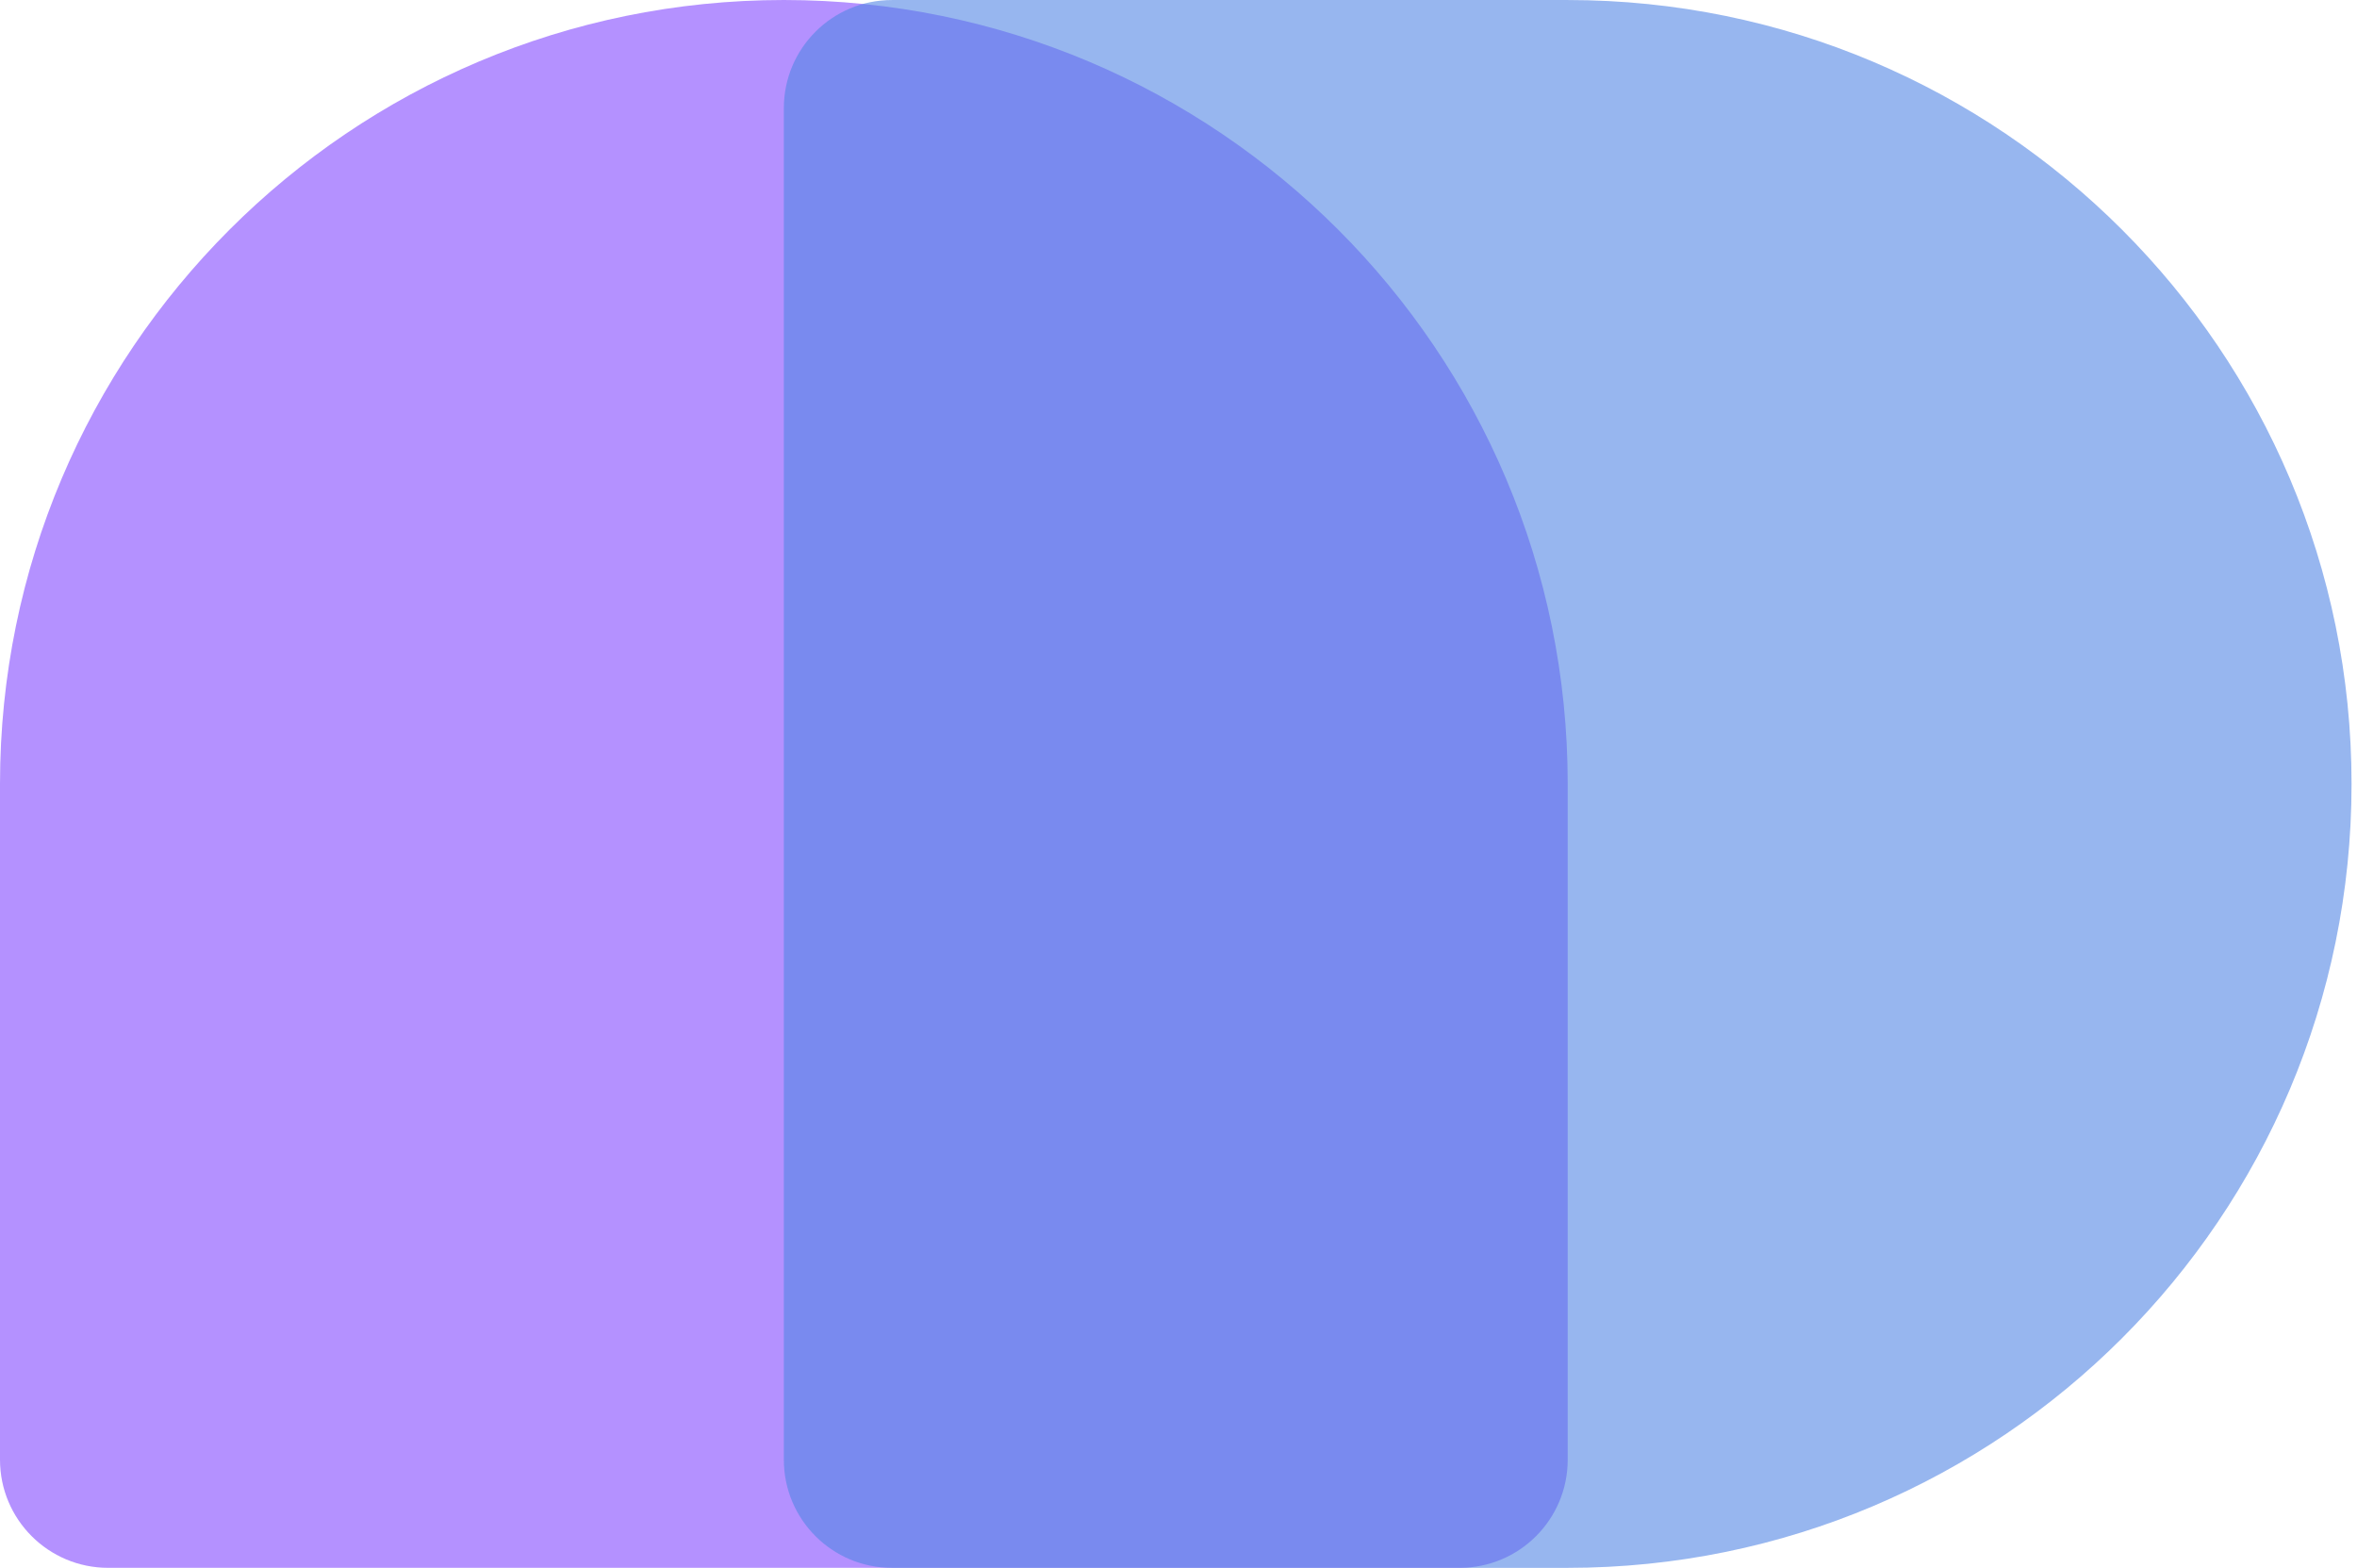
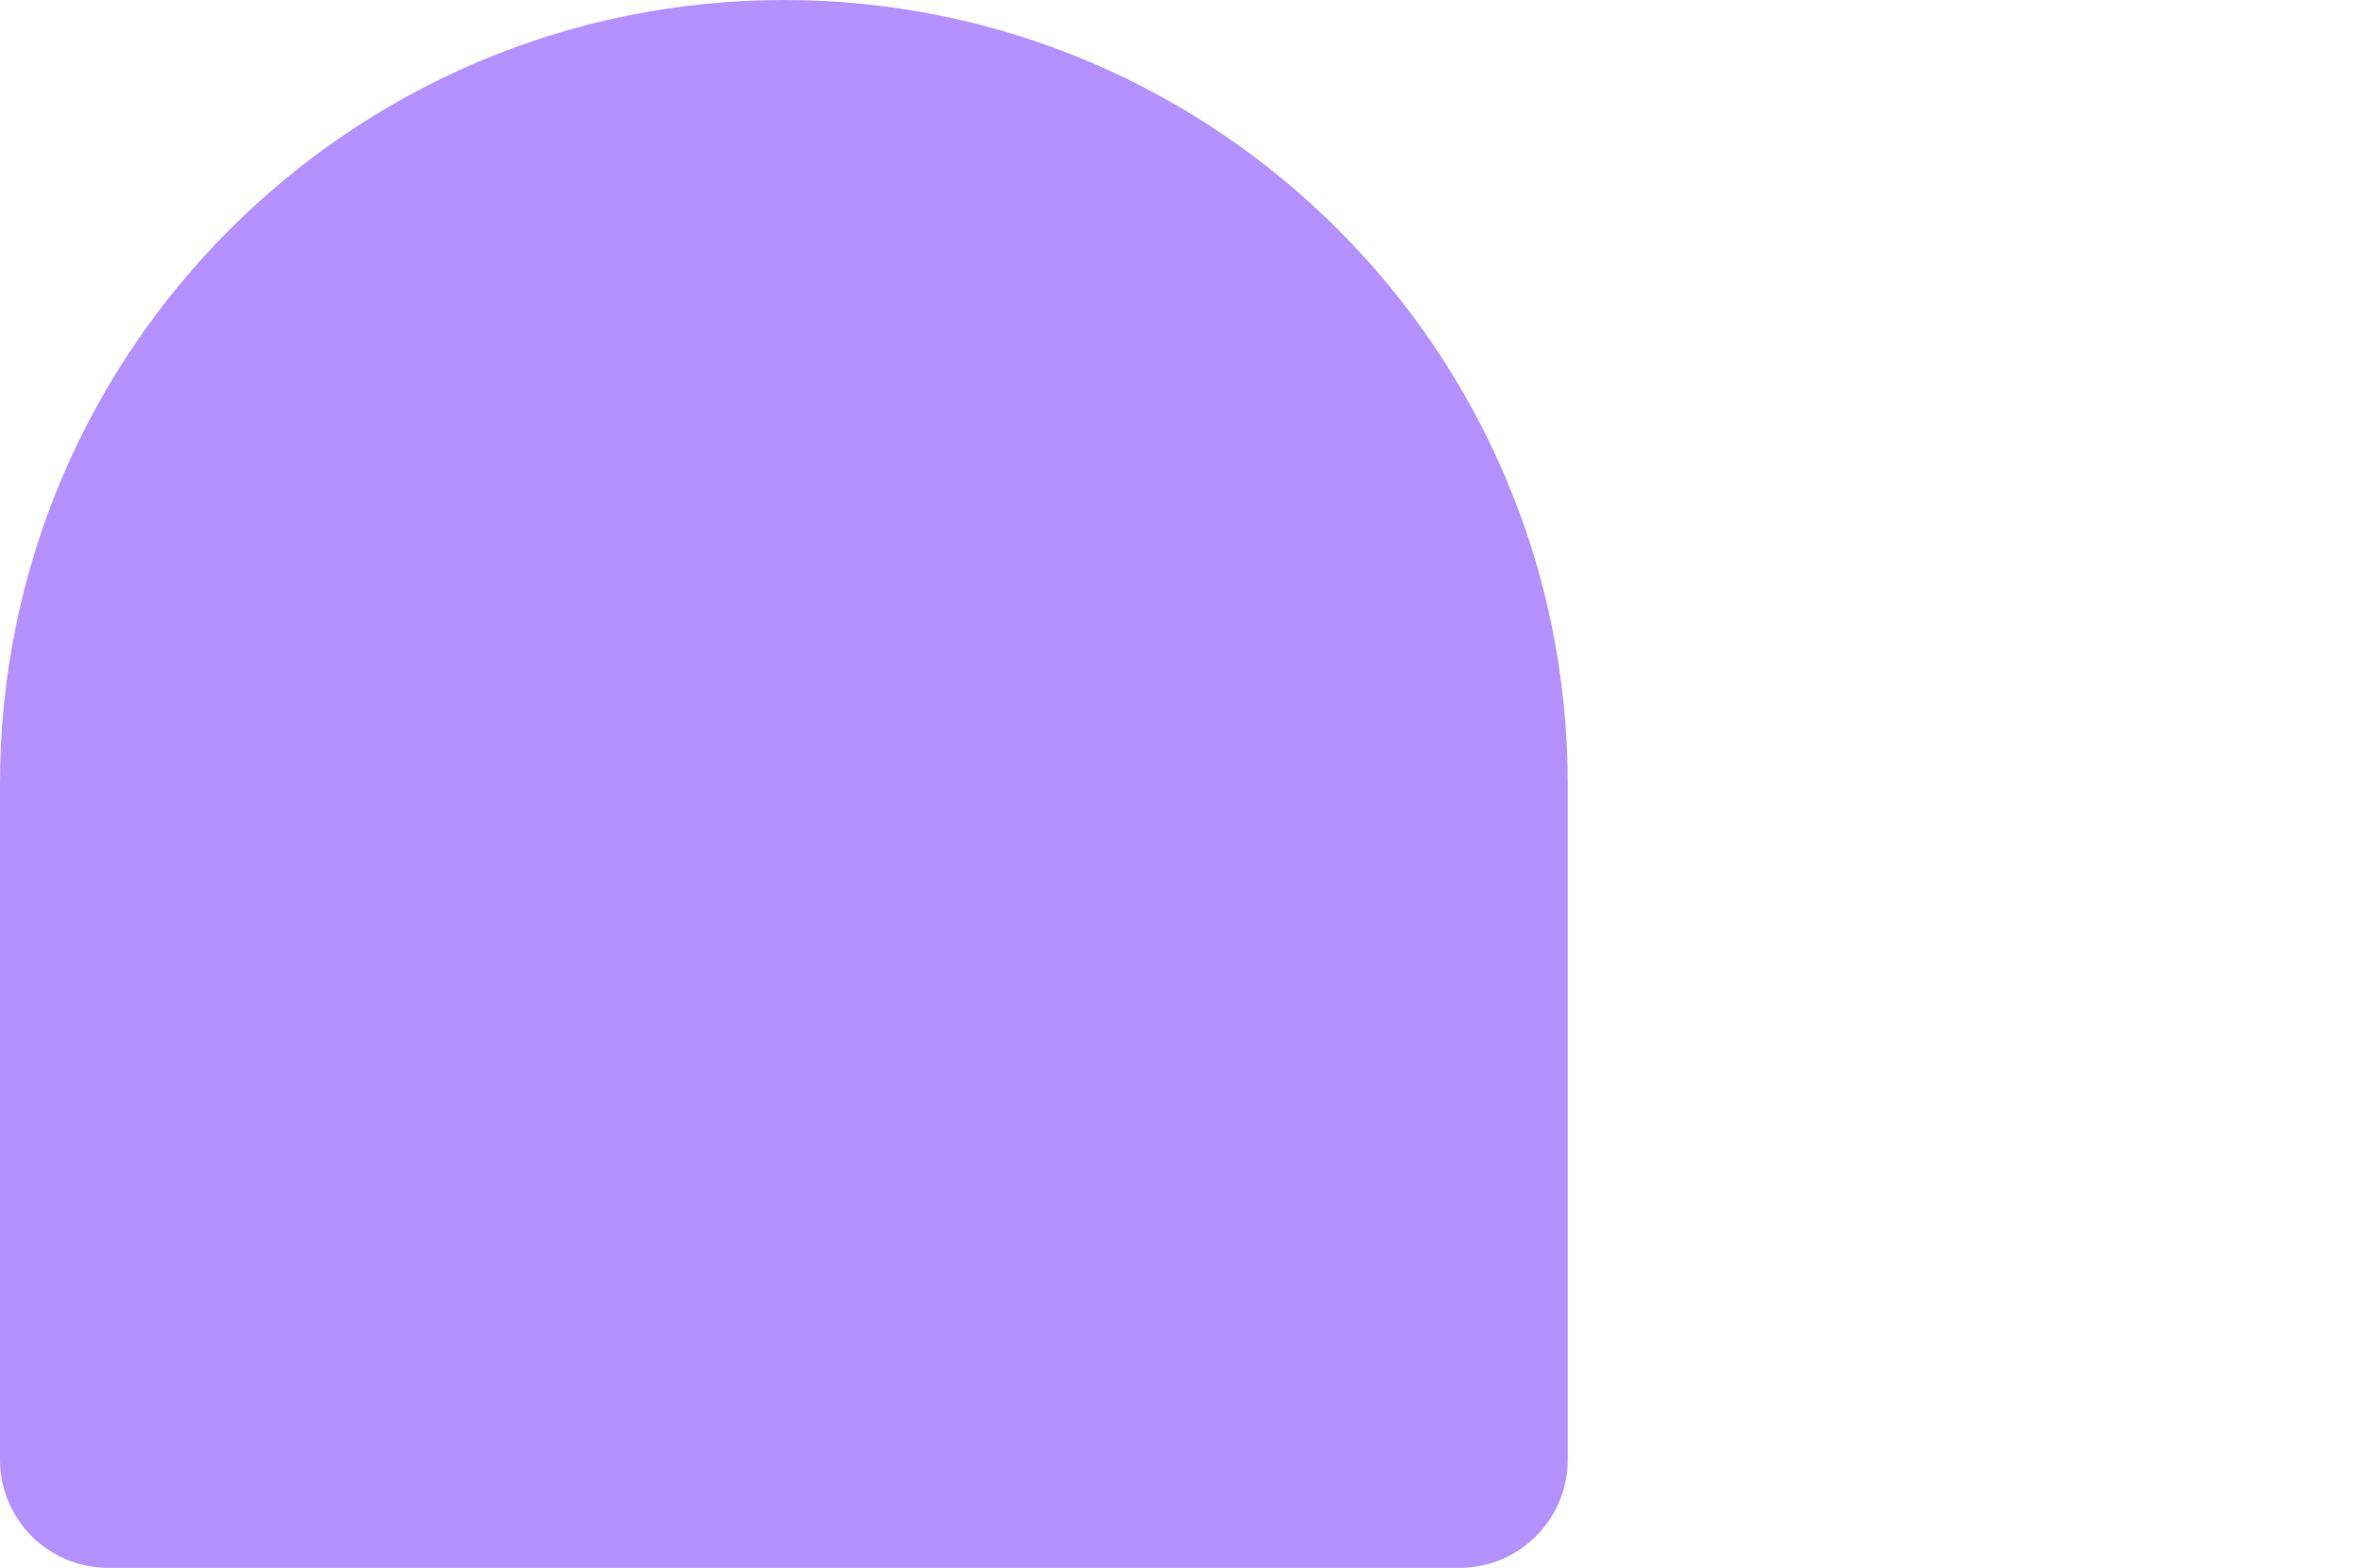
<svg xmlns="http://www.w3.org/2000/svg" version="1.1" width="218" height="145">
  <svg width="218" height="145" viewBox="0 0 218 145" fill="none">
    <path opacity="0.6" d="M0 72.499C0 32.459 32.459 0 72.499 0C112.539 0 144.998 32.459 144.998 72.499V134.998C144.998 140.521 140.521 144.998 134.998 144.998H10C4.477 144.998 0 140.521 0 134.998V72.499Z" fill="#8349FF" />
-     <path opacity="0.6" d="M144.997 145C185.037 145 217.496 112.541 217.496 72.501C217.496 32.461 185.037 0.002 144.997 0.002H82.498C76.975 0.002 72.498 4.479 72.498 10.002V135C72.498 140.523 76.975 145 82.498 145H144.997Z" fill="#5386E4" />
  </svg>
  <style>@media (prefers-color-scheme: light) { :root { filter: none; } }
@media (prefers-color-scheme: dark) { :root { filter: none; } }
</style>
</svg>